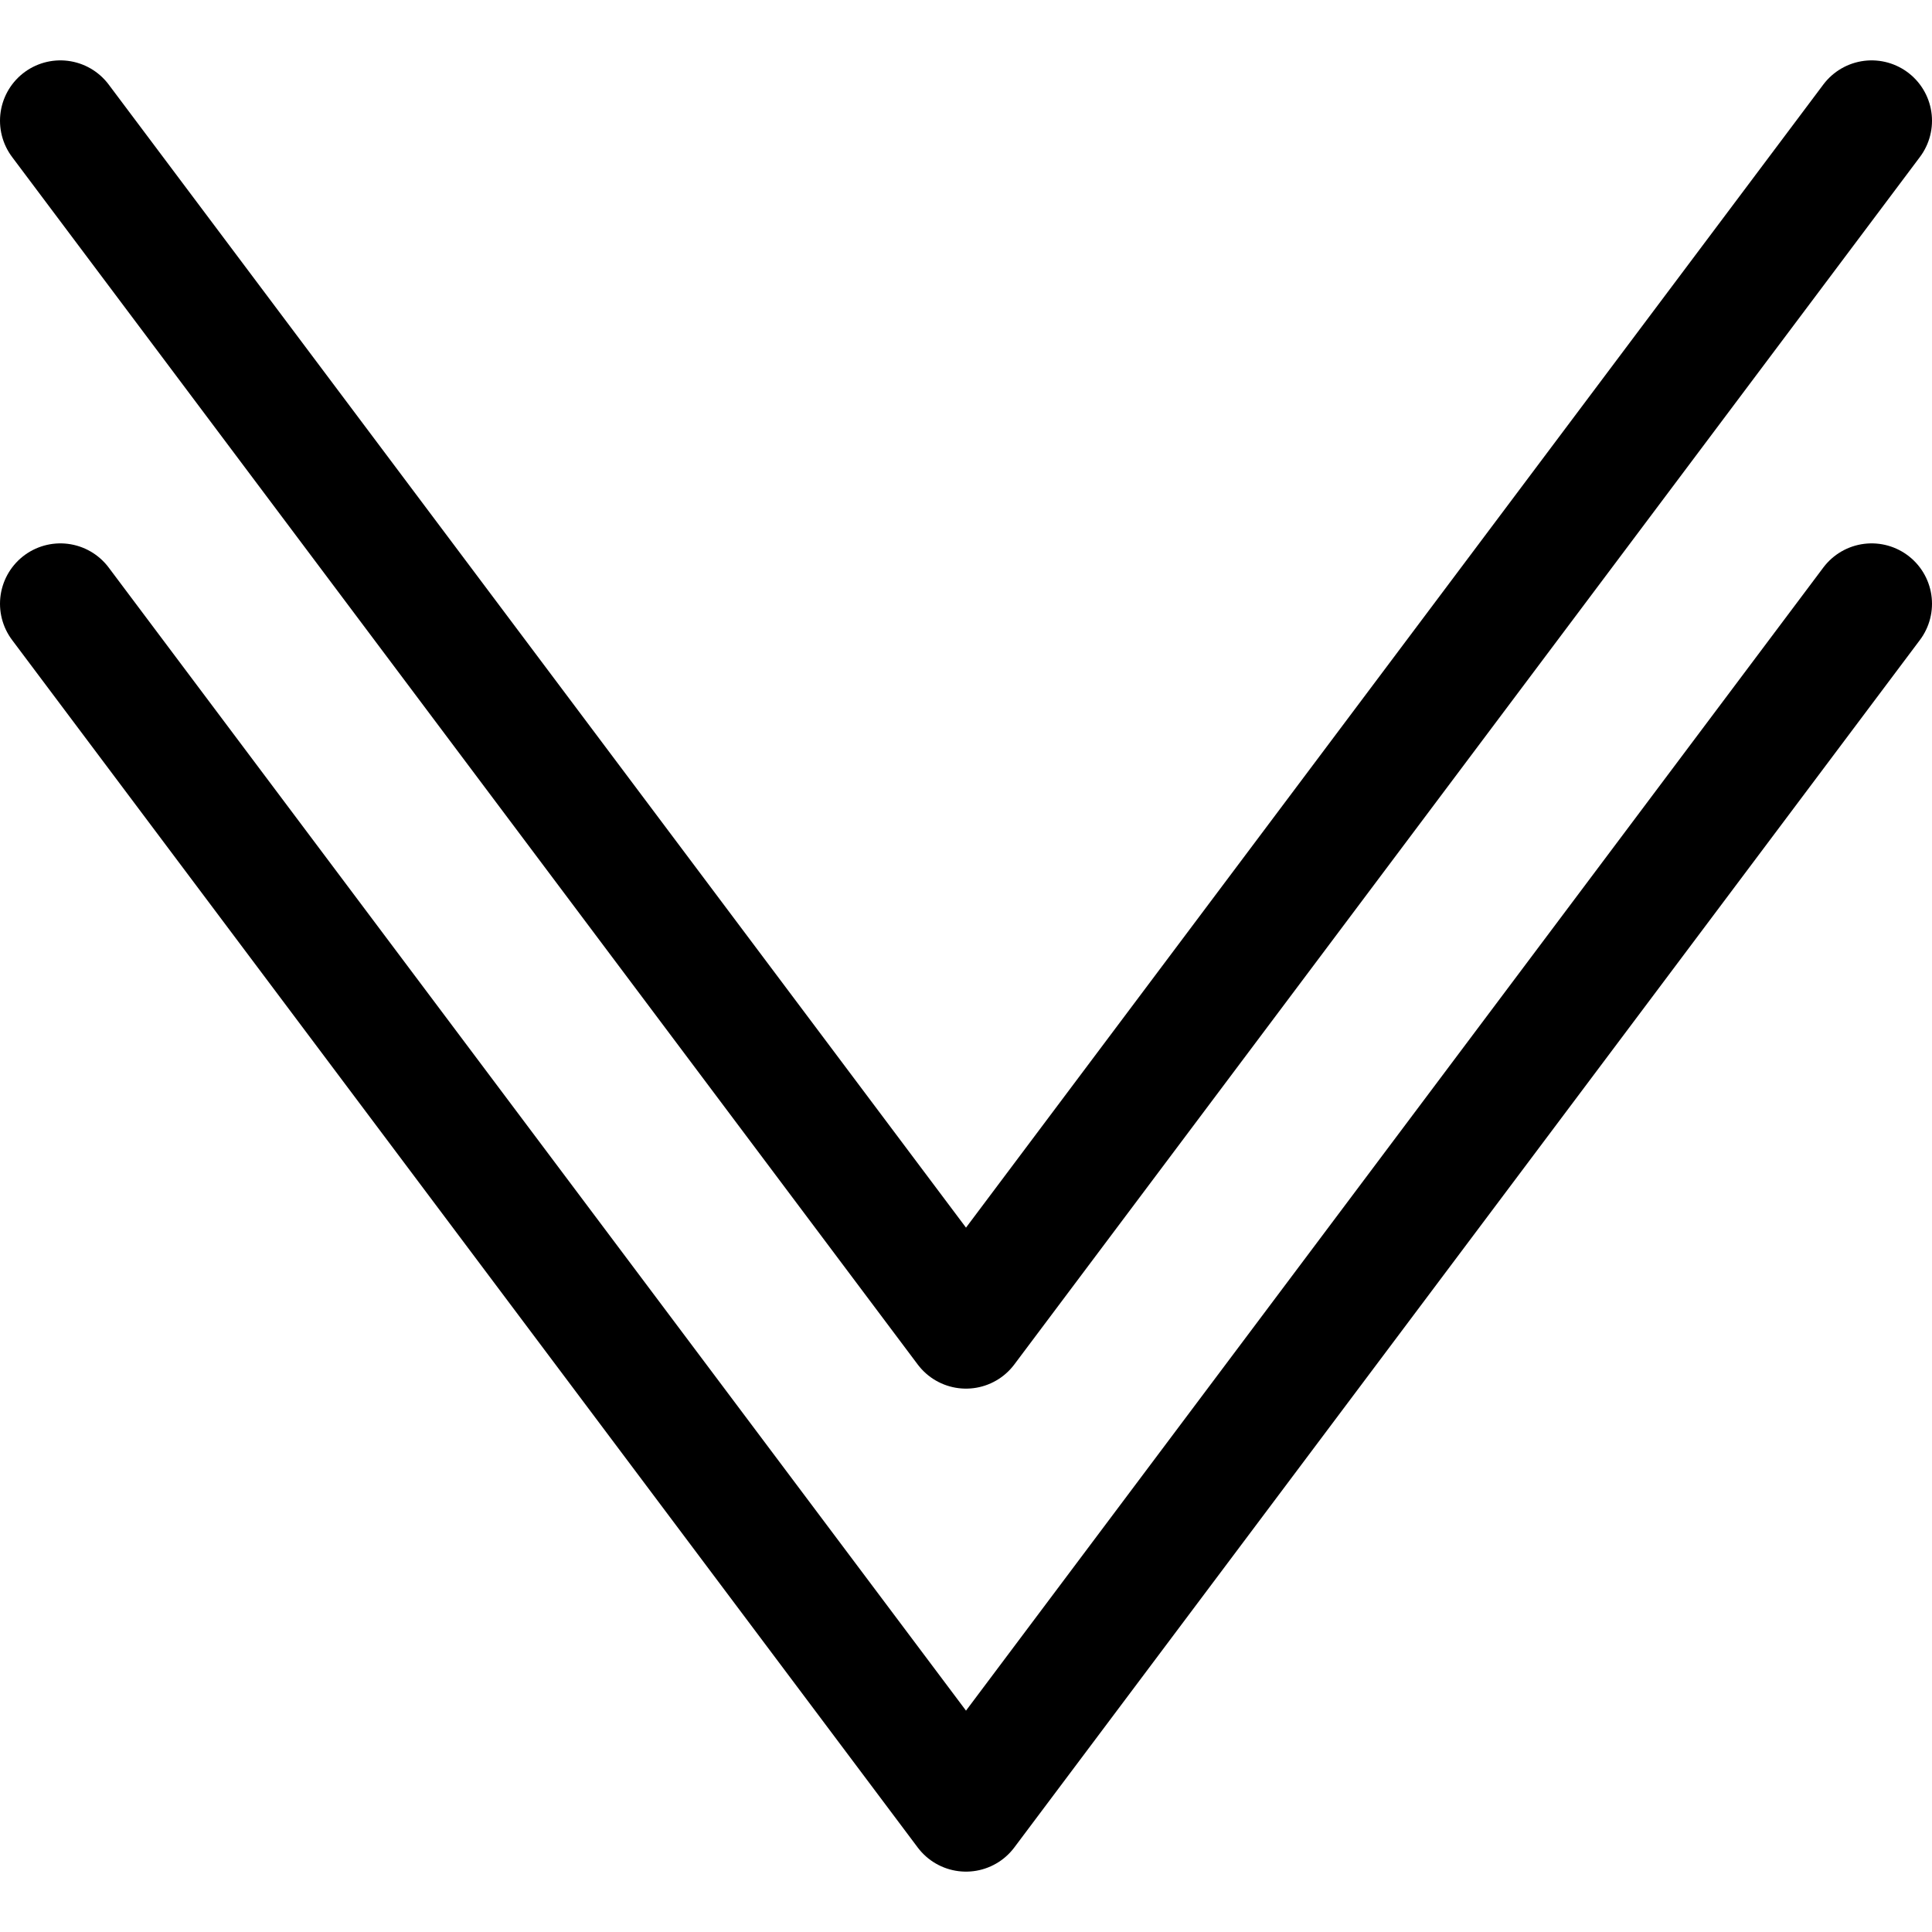
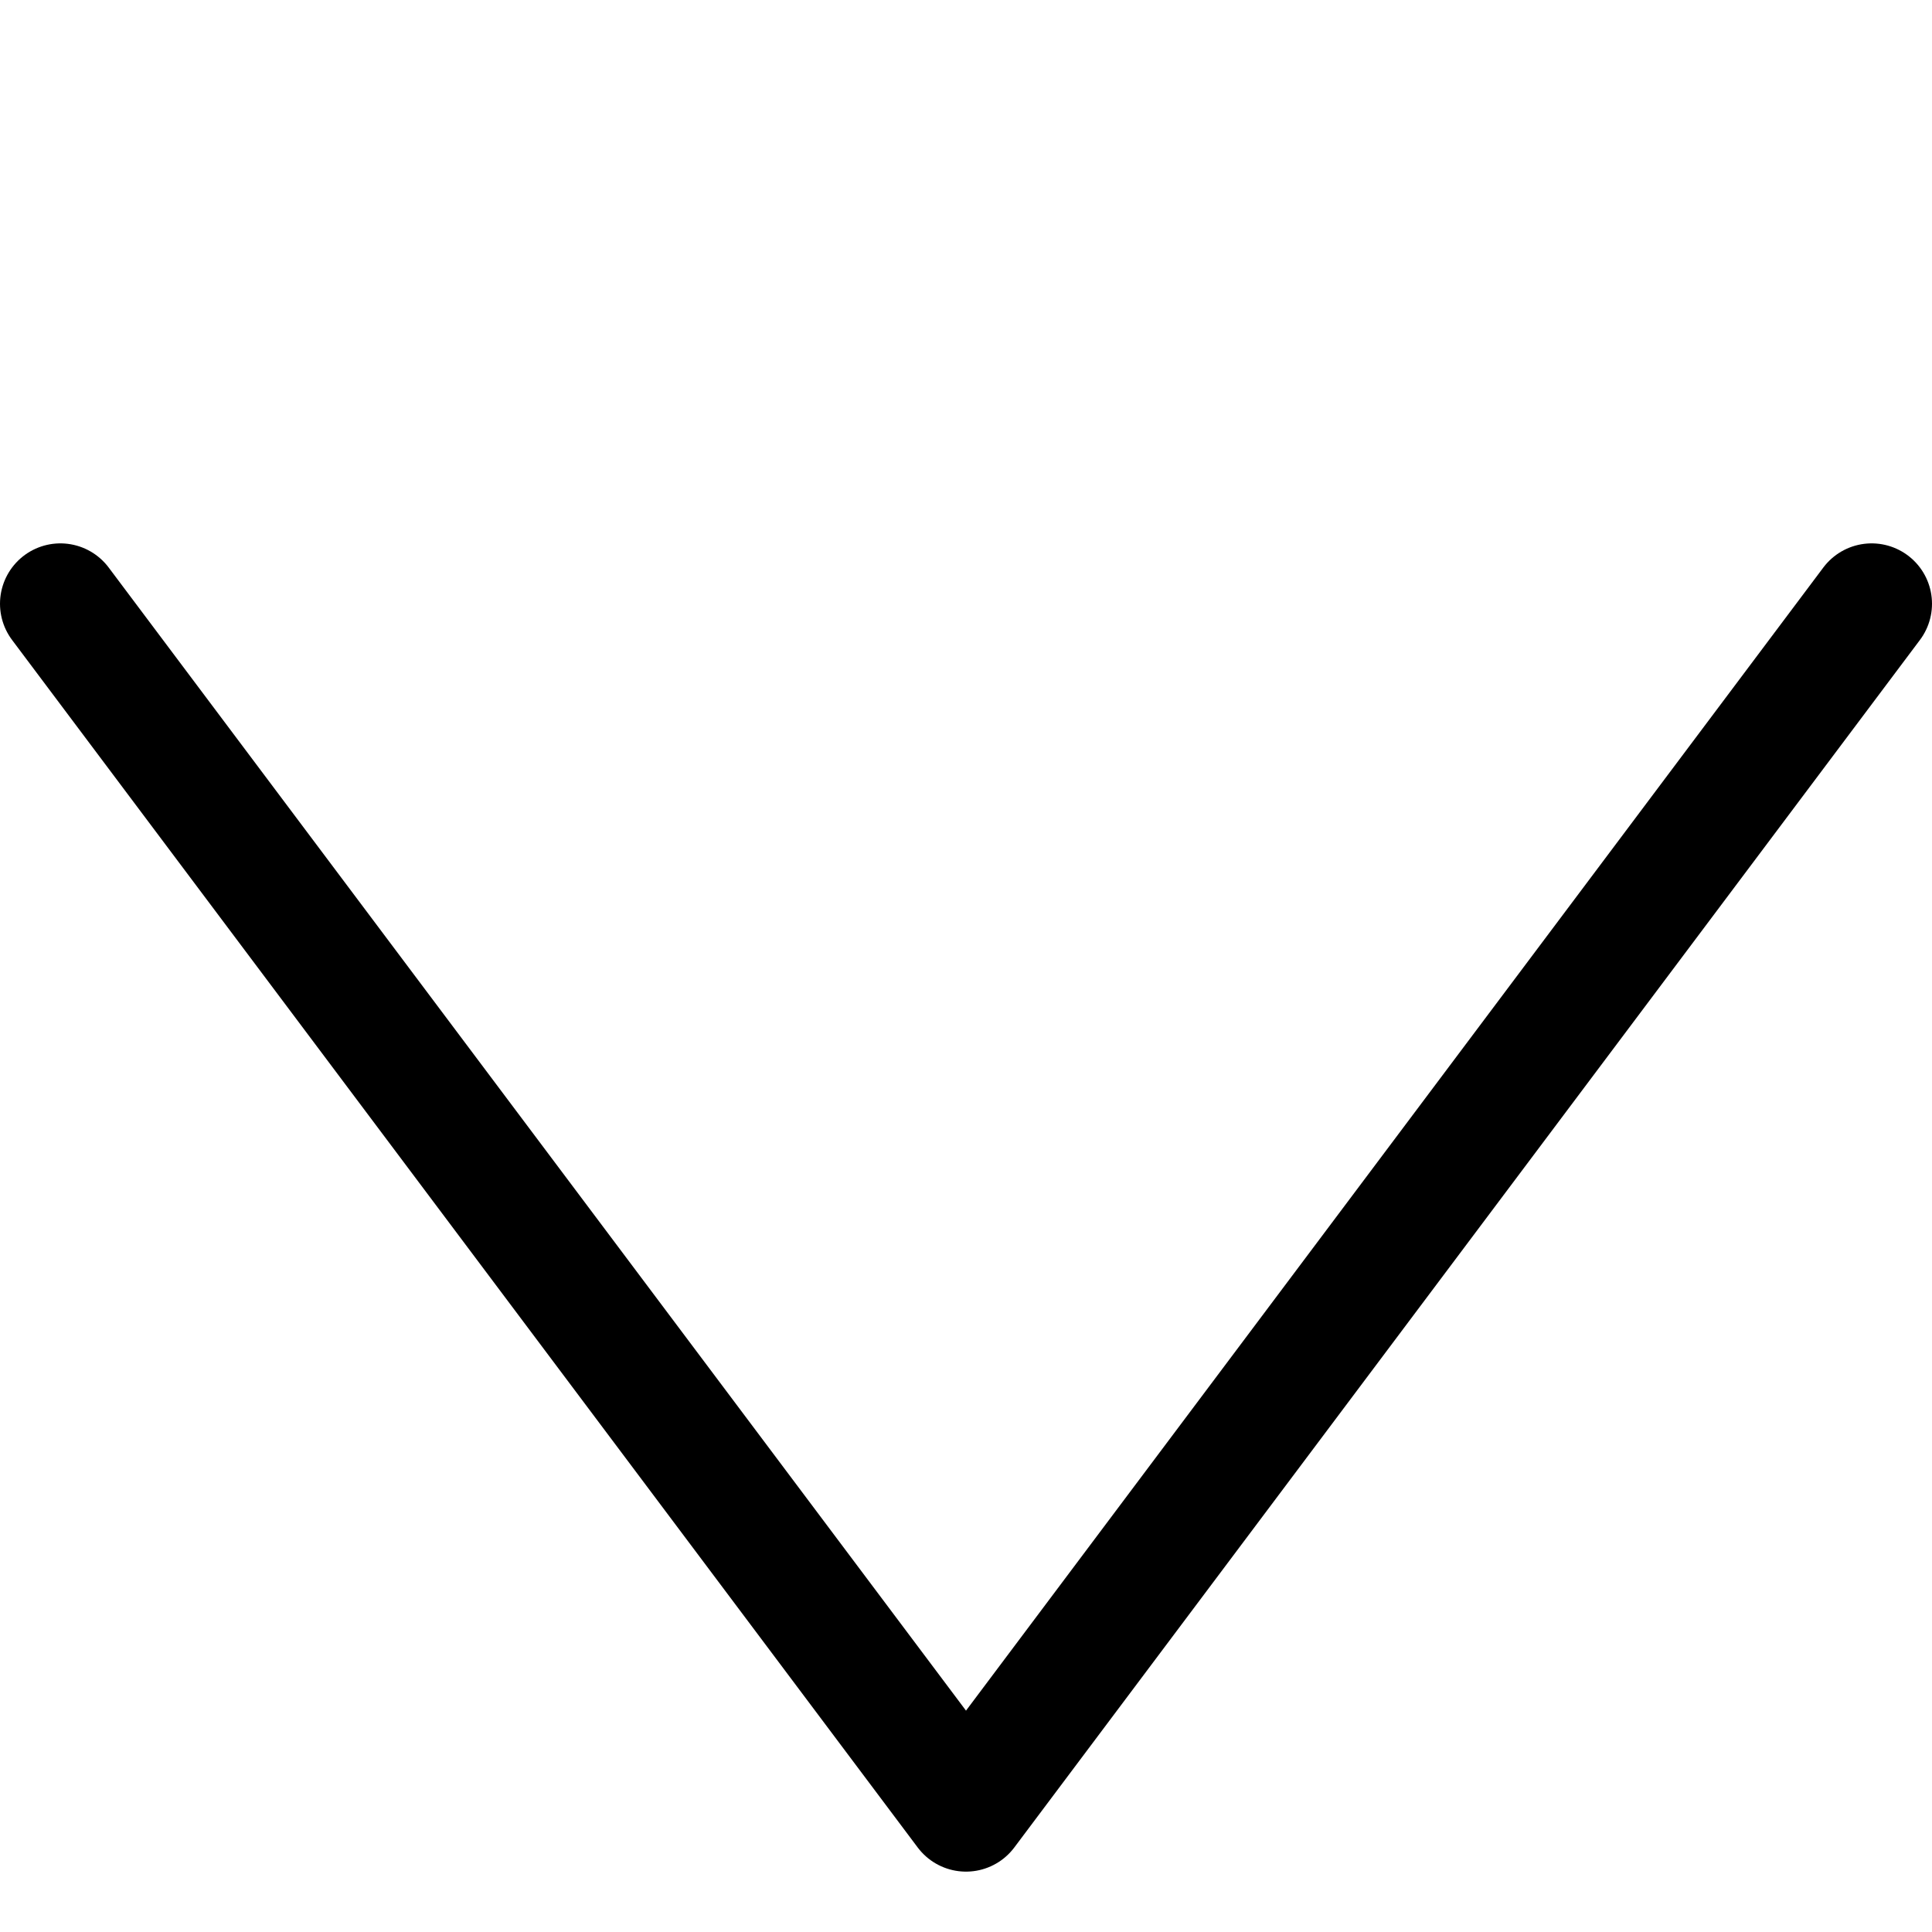
<svg xmlns="http://www.w3.org/2000/svg" width="800px" height="800px" viewBox="0 0 32 32">
  <title />
  <g data-name="14-Arrow-direction-pointer" id="_14-Arrow-direction-pointer">
    <polyline points="1 10 16 30 31 10" style="fill:none;stroke:#000000;stroke-linecap:round;stroke-linejoin:round;stroke-width:2px" />
-     <polyline points="1 2 16 22 31 2" style="fill:none;stroke:#000000;stroke-linecap:round;stroke-linejoin:round;stroke-width:2px" />
  </g>
</svg>